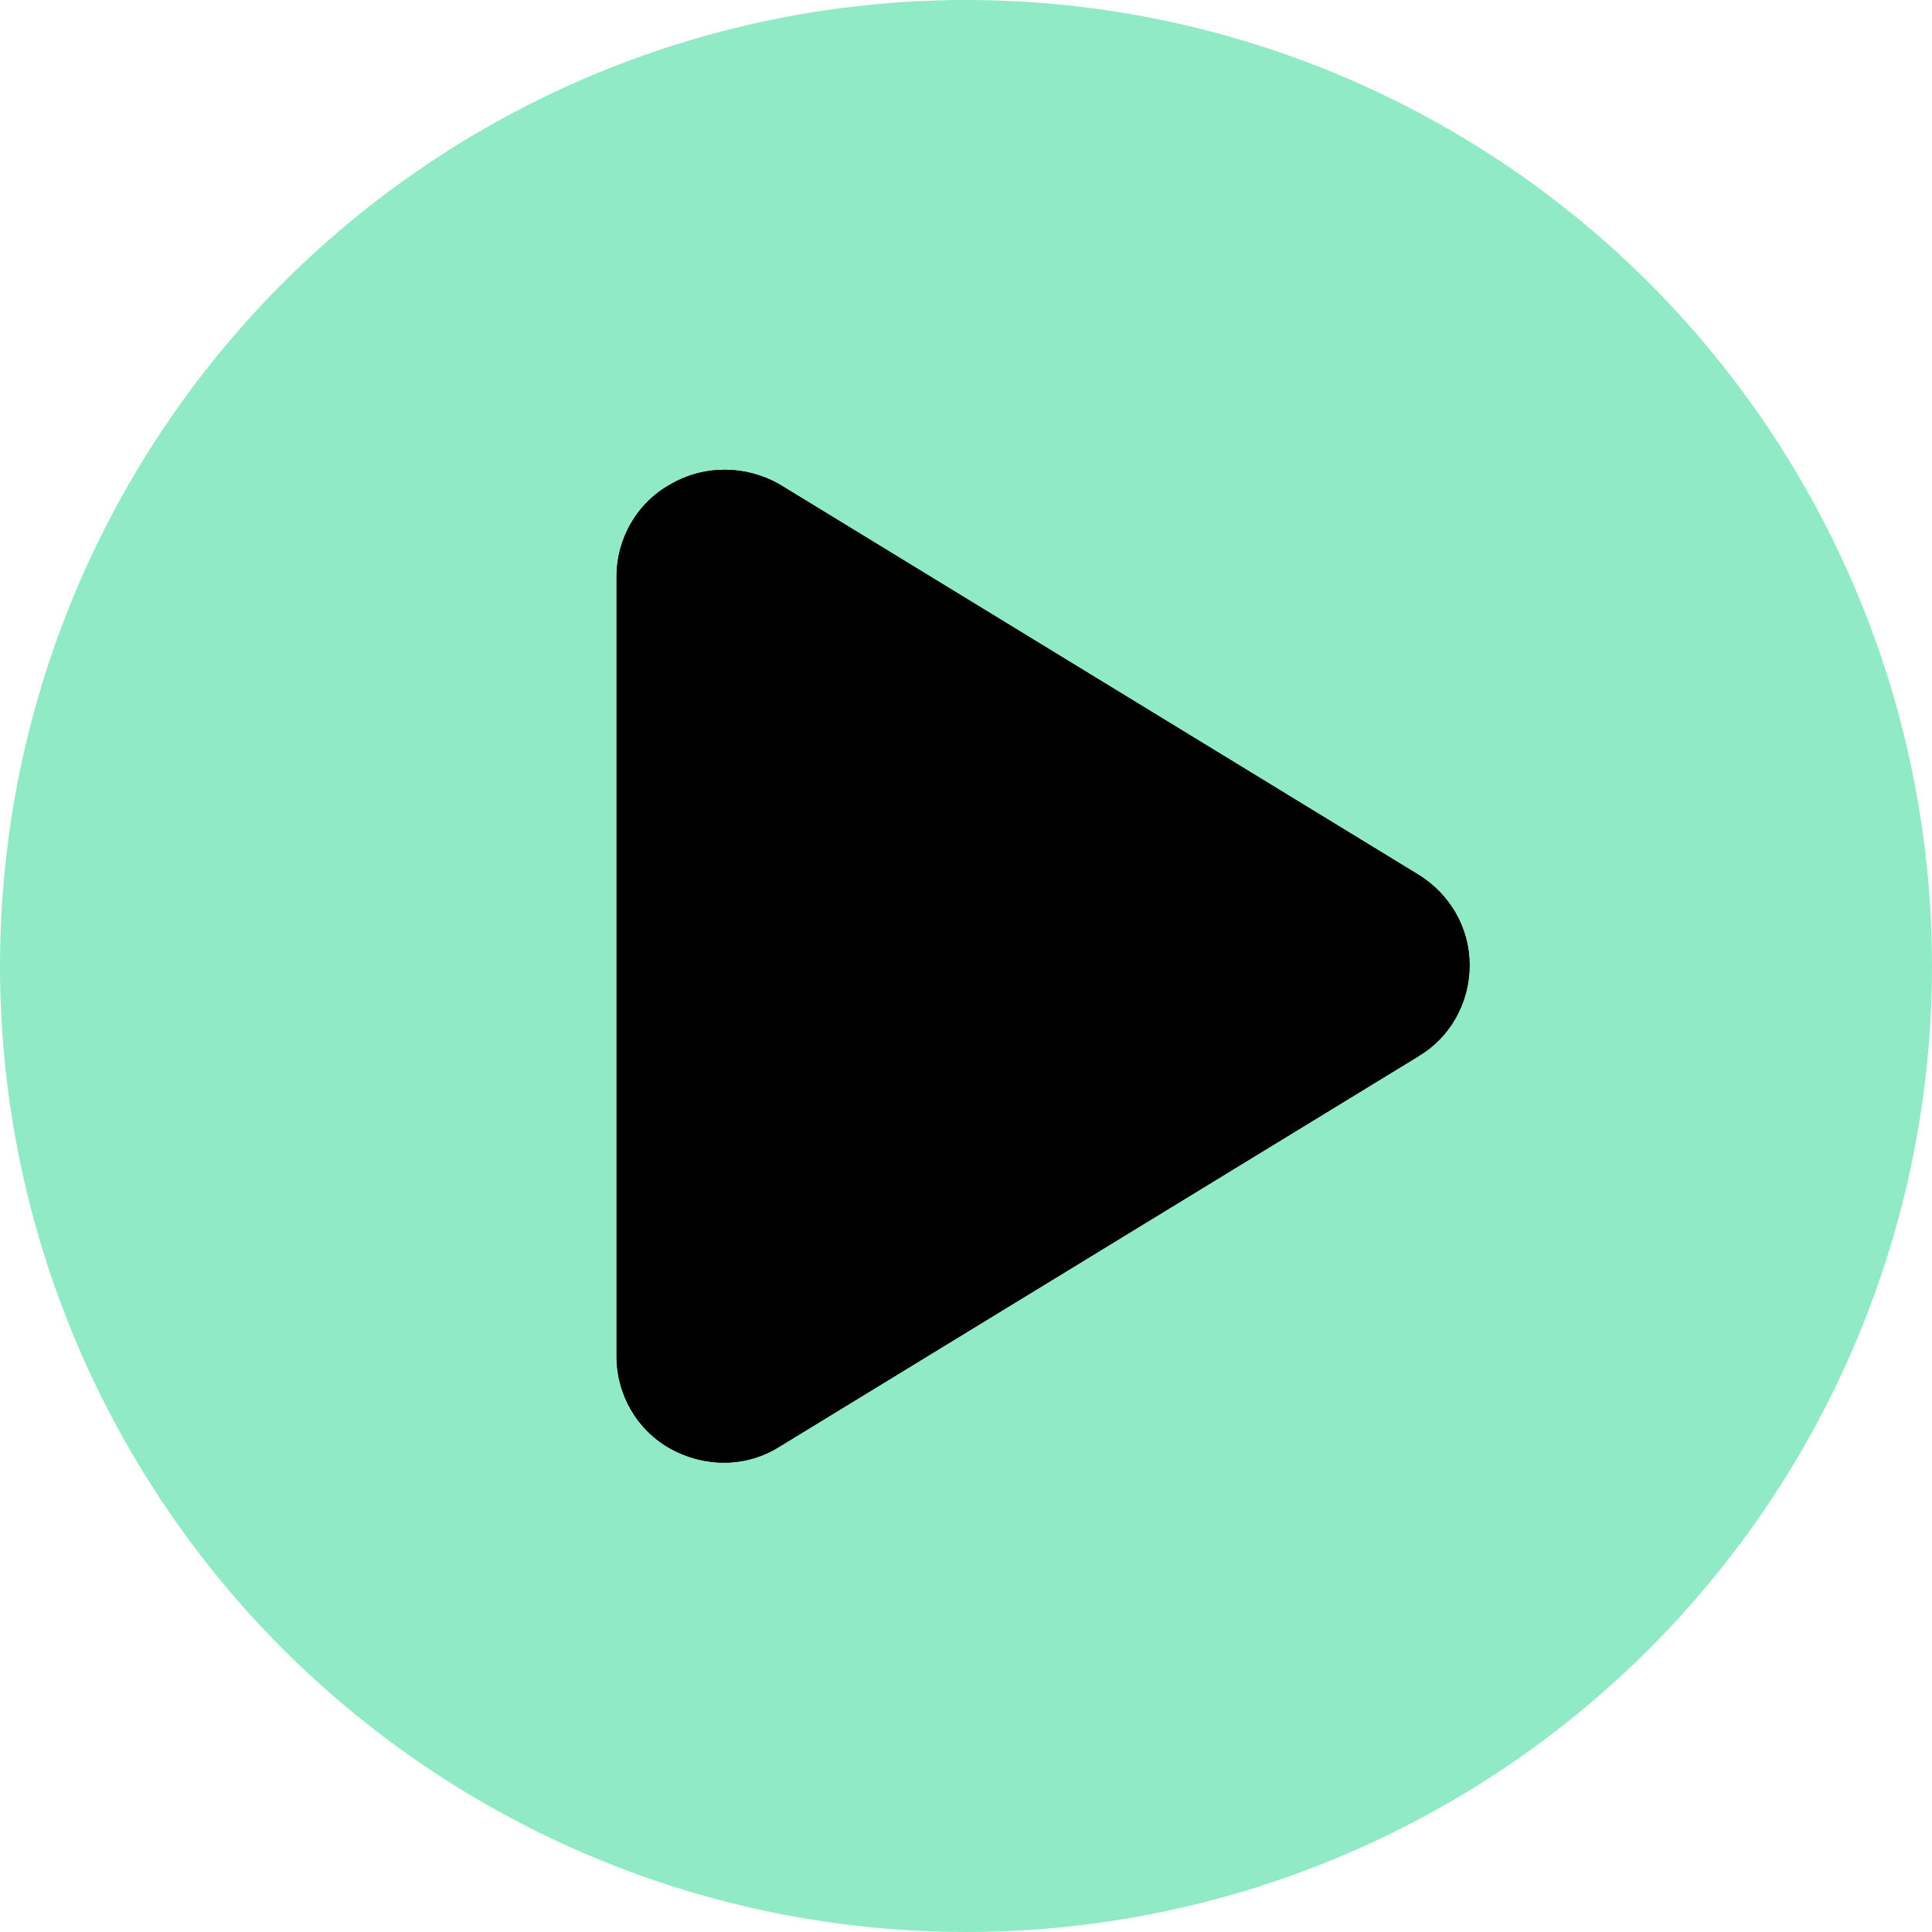
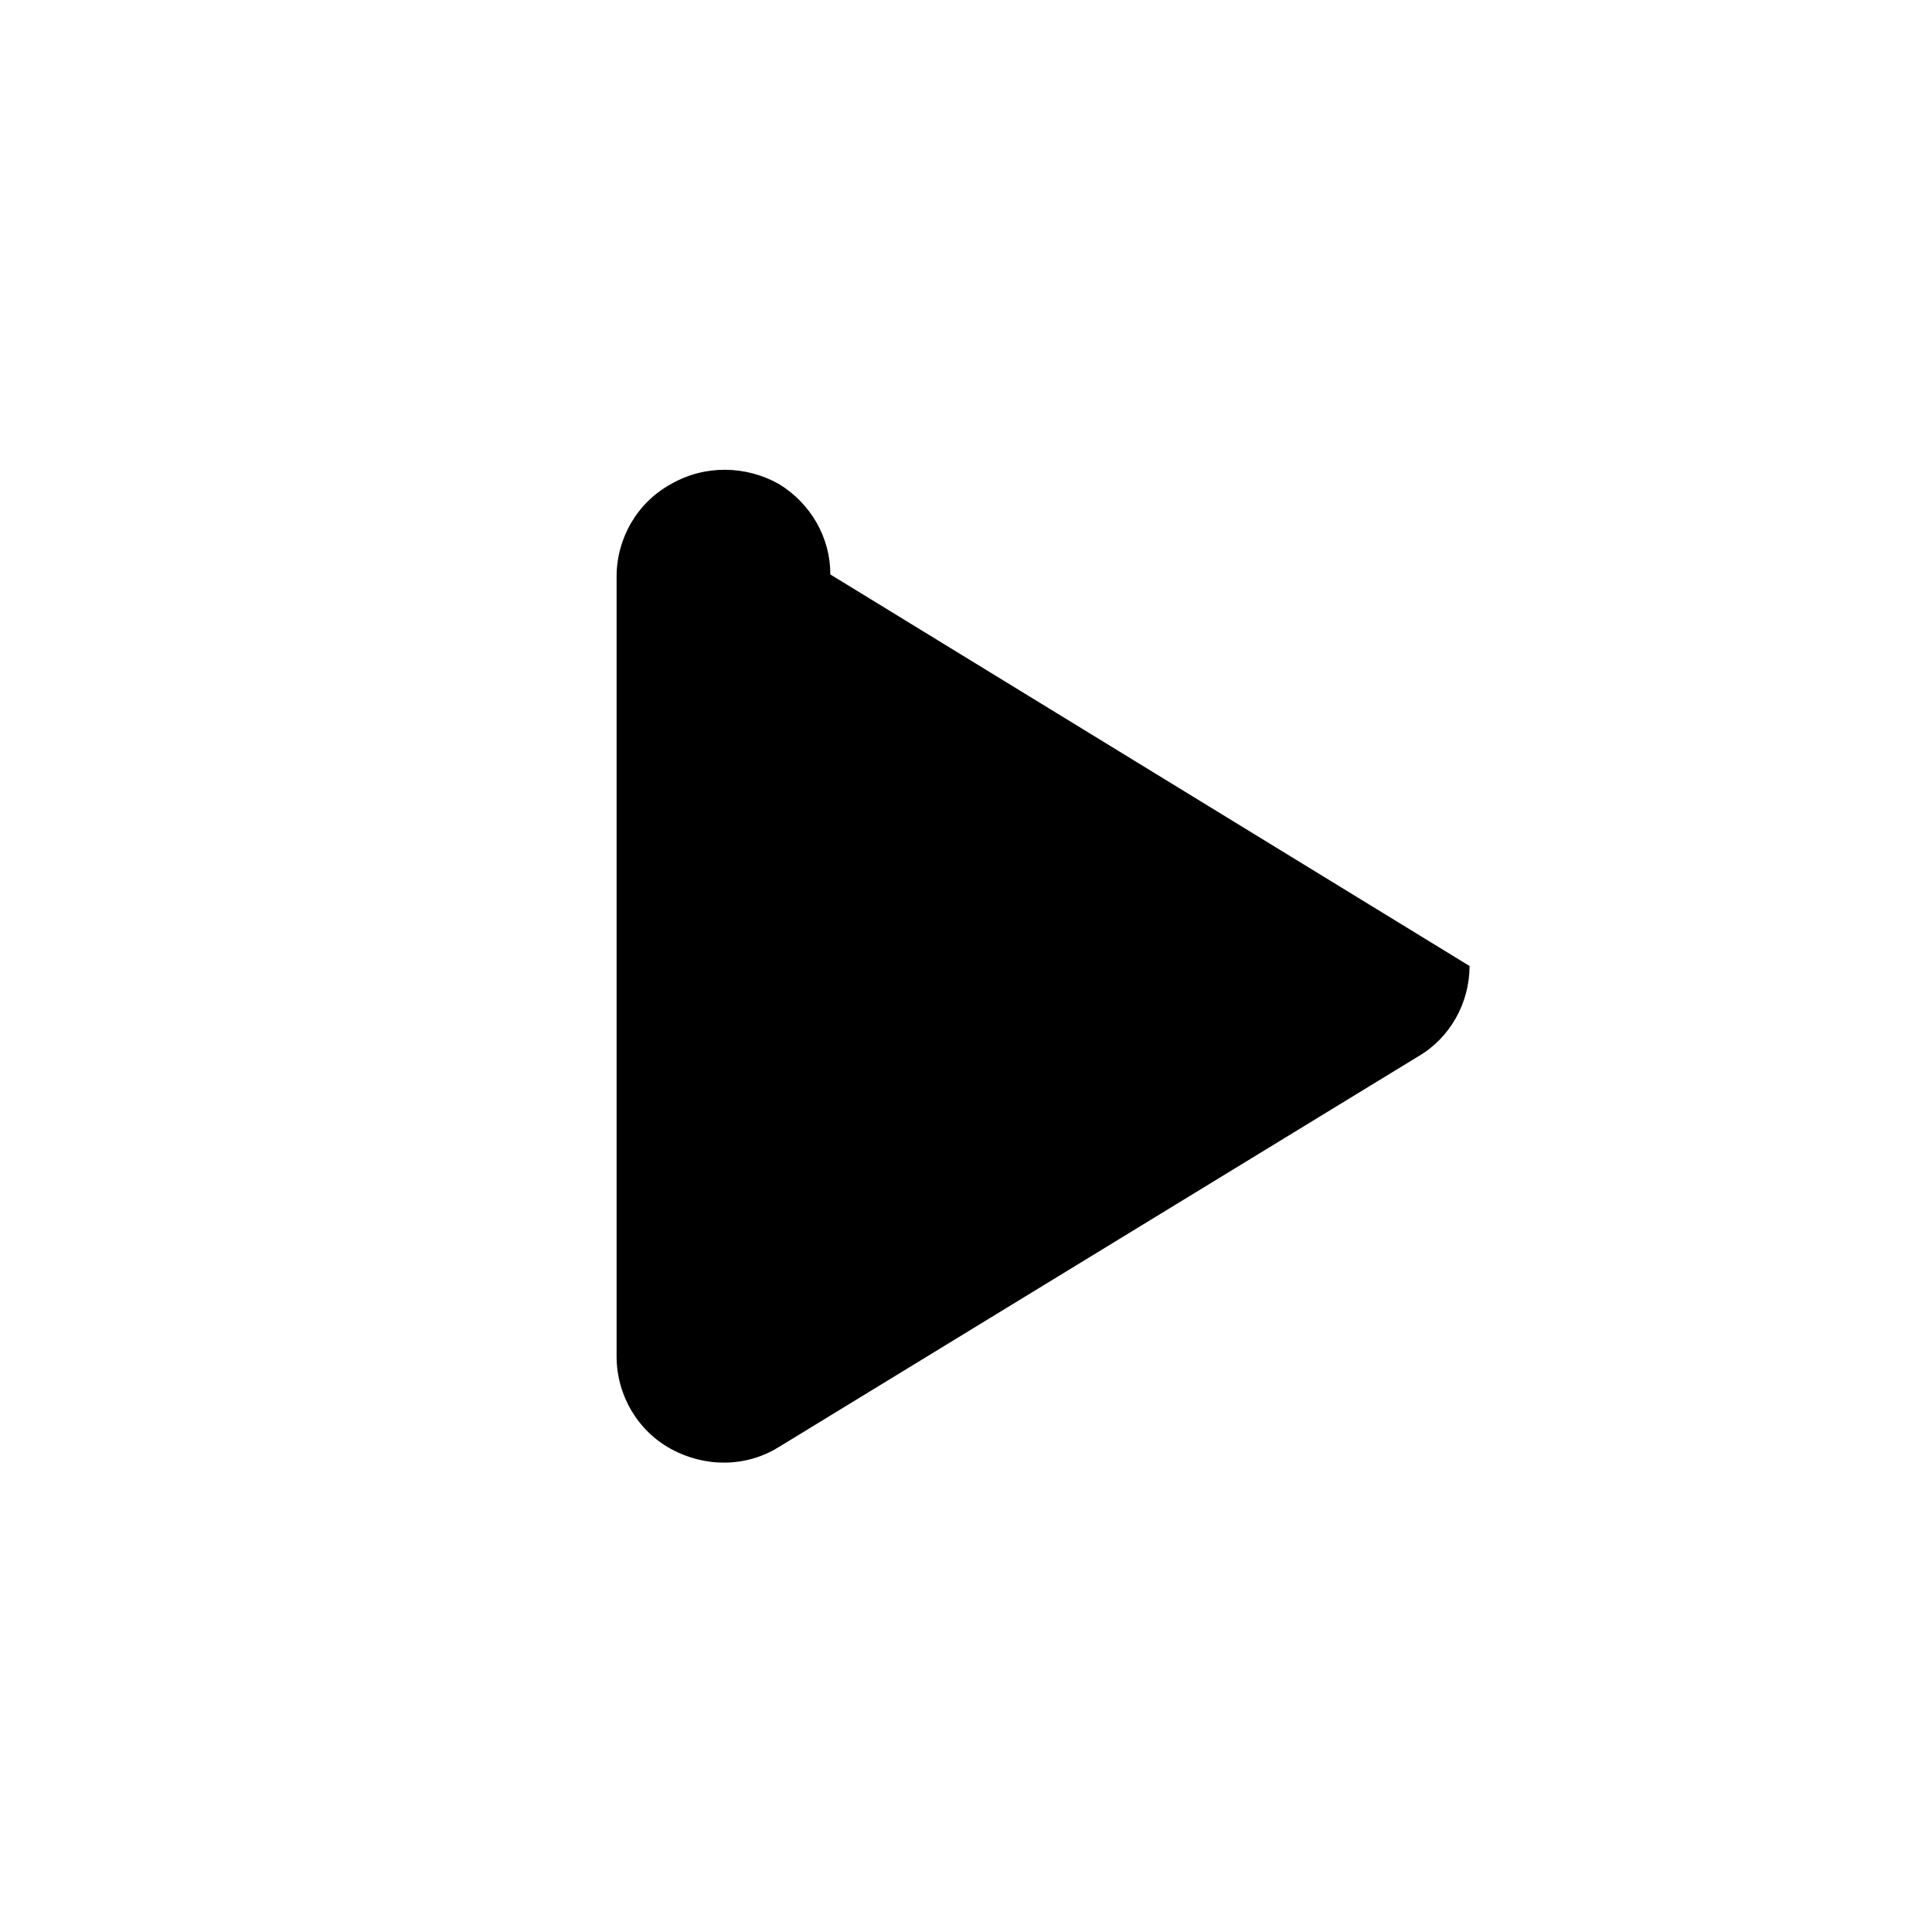
<svg xmlns="http://www.w3.org/2000/svg" id="Layer_1" version="1.1" viewBox="0 0 188 188">
  <defs>
    <style>
      .st0 {
        fill: #90eac6;
      }
    </style>
  </defs>
-   <circle class="st0" cx="94" cy="94" r="94" />
  <g>
-     <path d="M138,102.8l-62.2,38c-3.2,2-7.2,2-10.5.2-3.3-1.8-5.3-5.3-5.3-9V56.1c0-3.7,2-7.2,5.3-9h0c3.3-1.9,7.3-1.8,10.5,0l62.2,38c3.1,1.9,5,5.2,5,8.8s-1.9,7-5,8.8h0Z" />
-     <path d="M143,94c0,3.6-1.9,7-5,8.8l-62.2,38c-3.2,2-7.2,2-10.5.2-3.3-1.8-5.3-5.3-5.3-9V56.1c0-3.7,2-7.2,5.3-9h0c3.3-1.9,7.3-1.8,10.5,0l62.2,38c3.1,1.9,5,5.2,5,8.8h0Z" />
+     <path d="M143,94c0,3.6-1.9,7-5,8.8l-62.2,38c-3.2,2-7.2,2-10.5.2-3.3-1.8-5.3-5.3-5.3-9V56.1c0-3.7,2-7.2,5.3-9h0c3.3-1.9,7.3-1.8,10.5,0c3.1,1.9,5,5.2,5,8.8h0Z" />
  </g>
</svg>